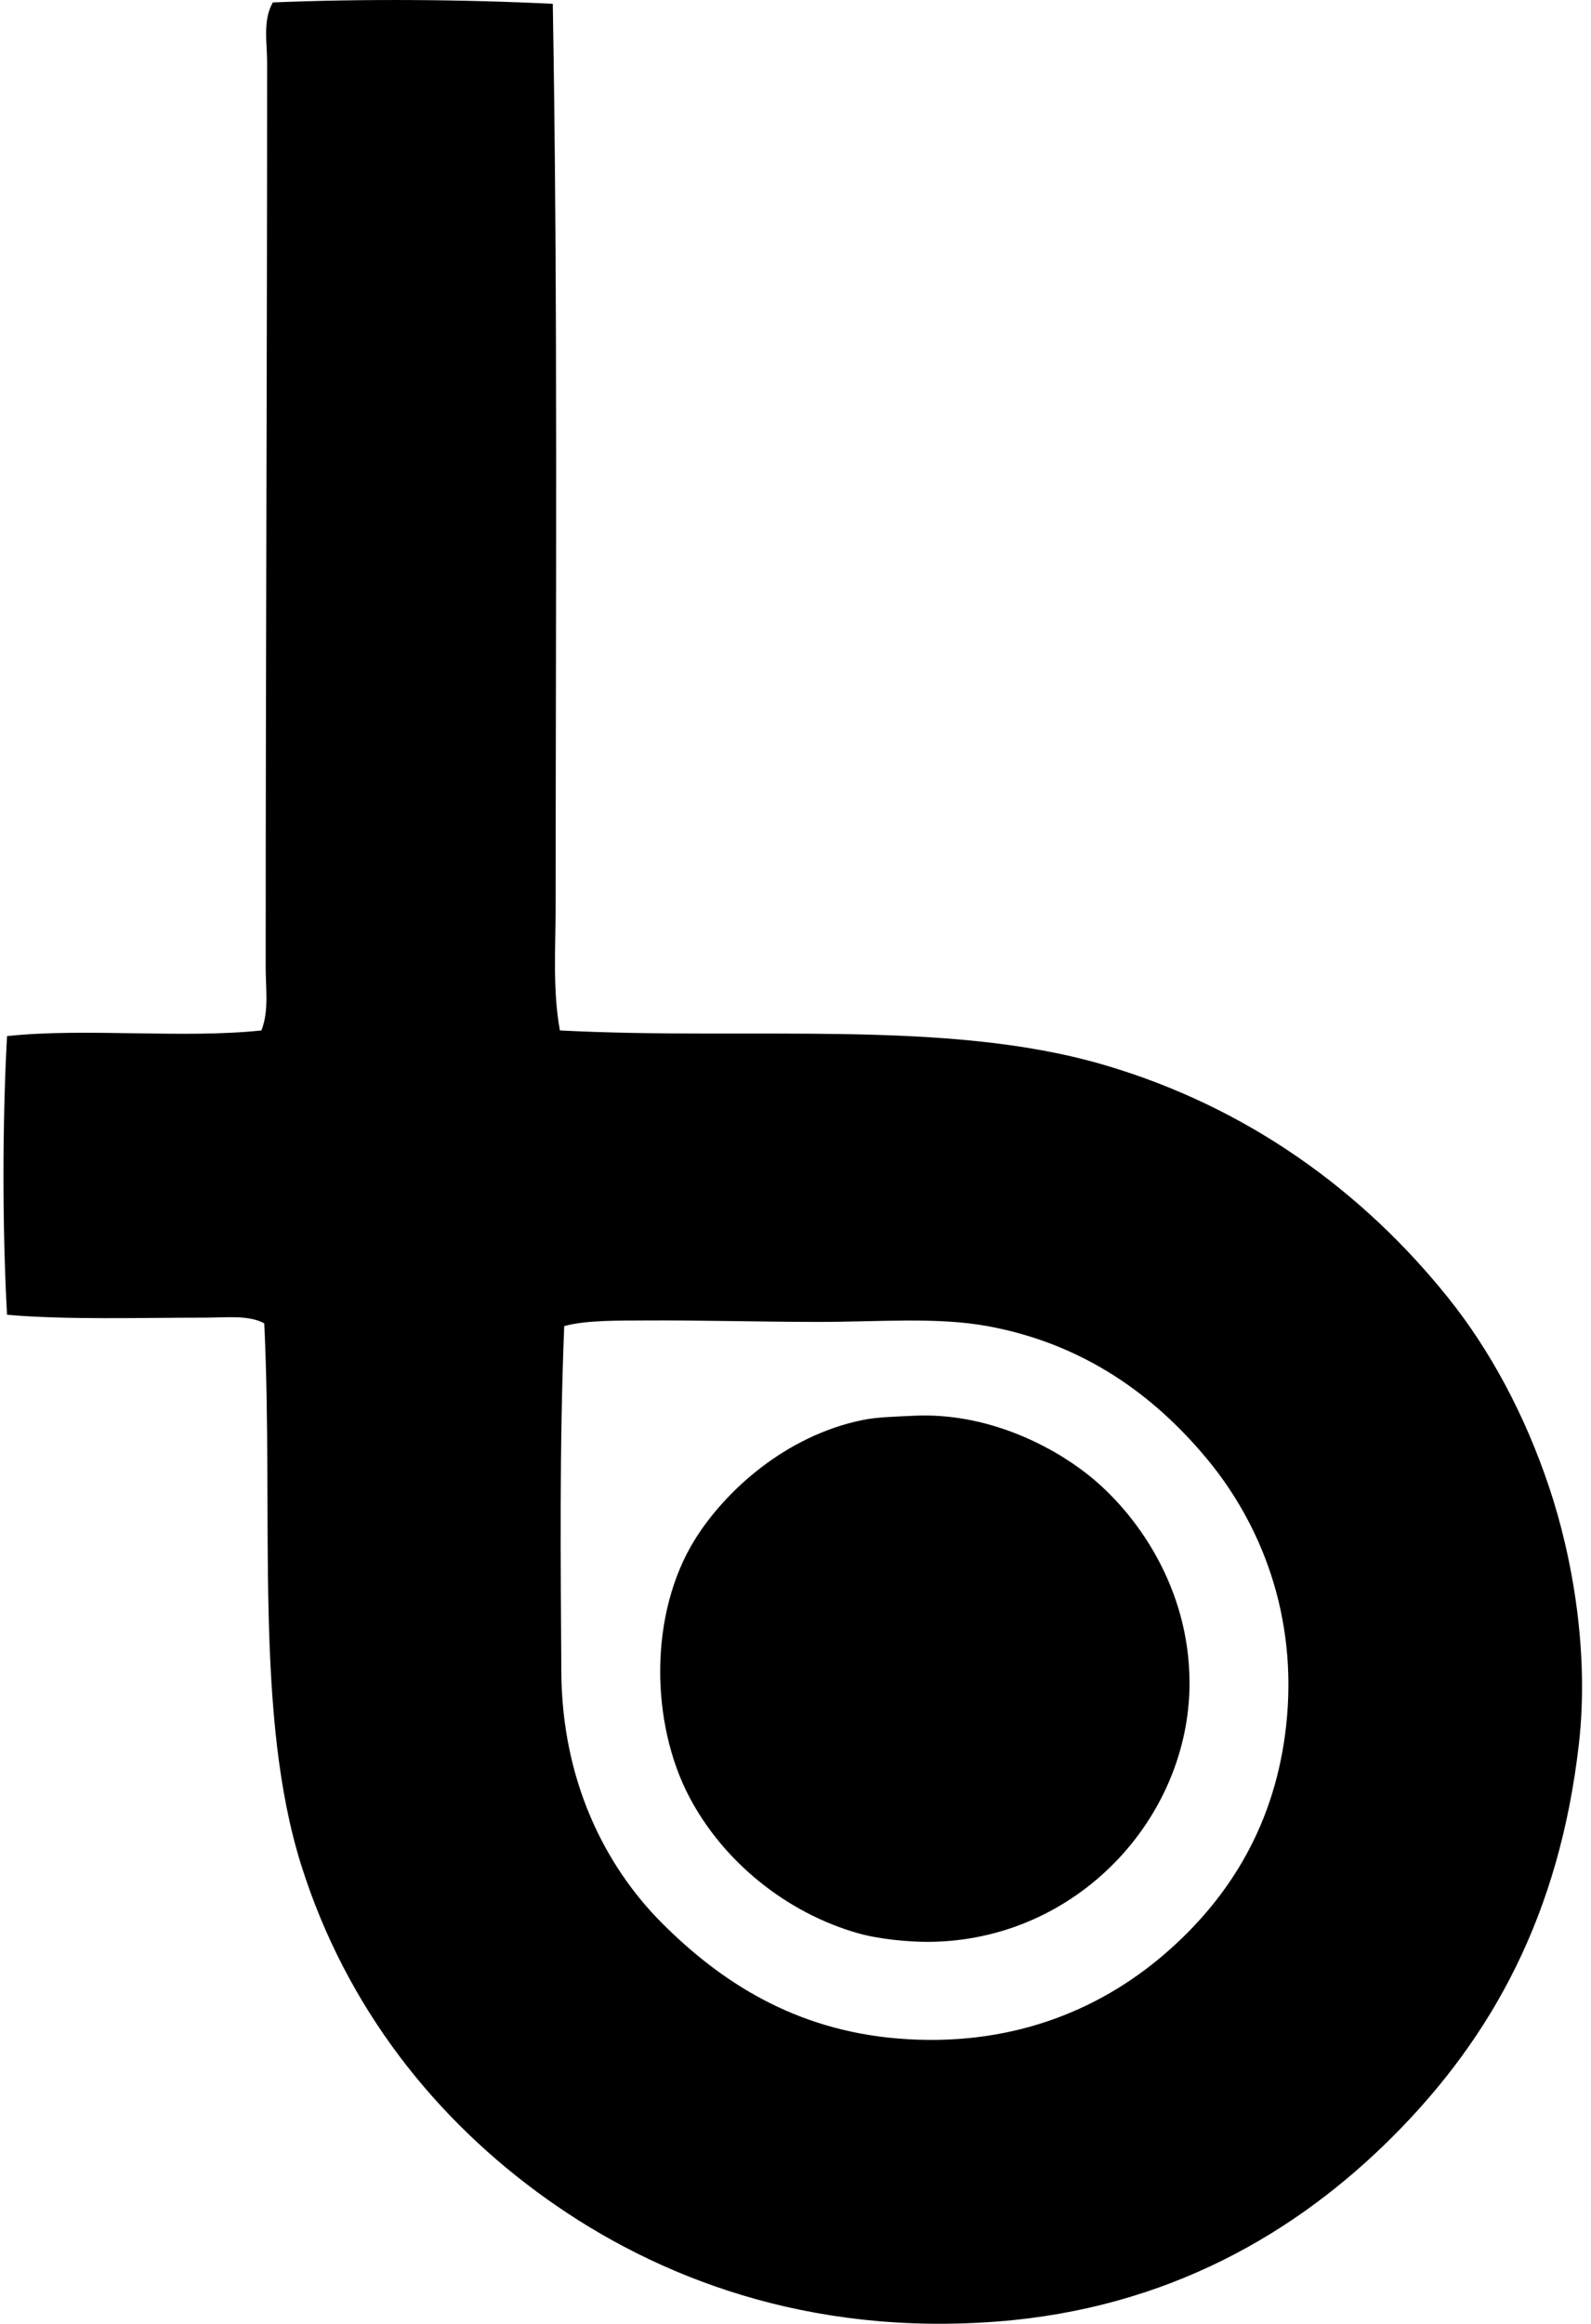
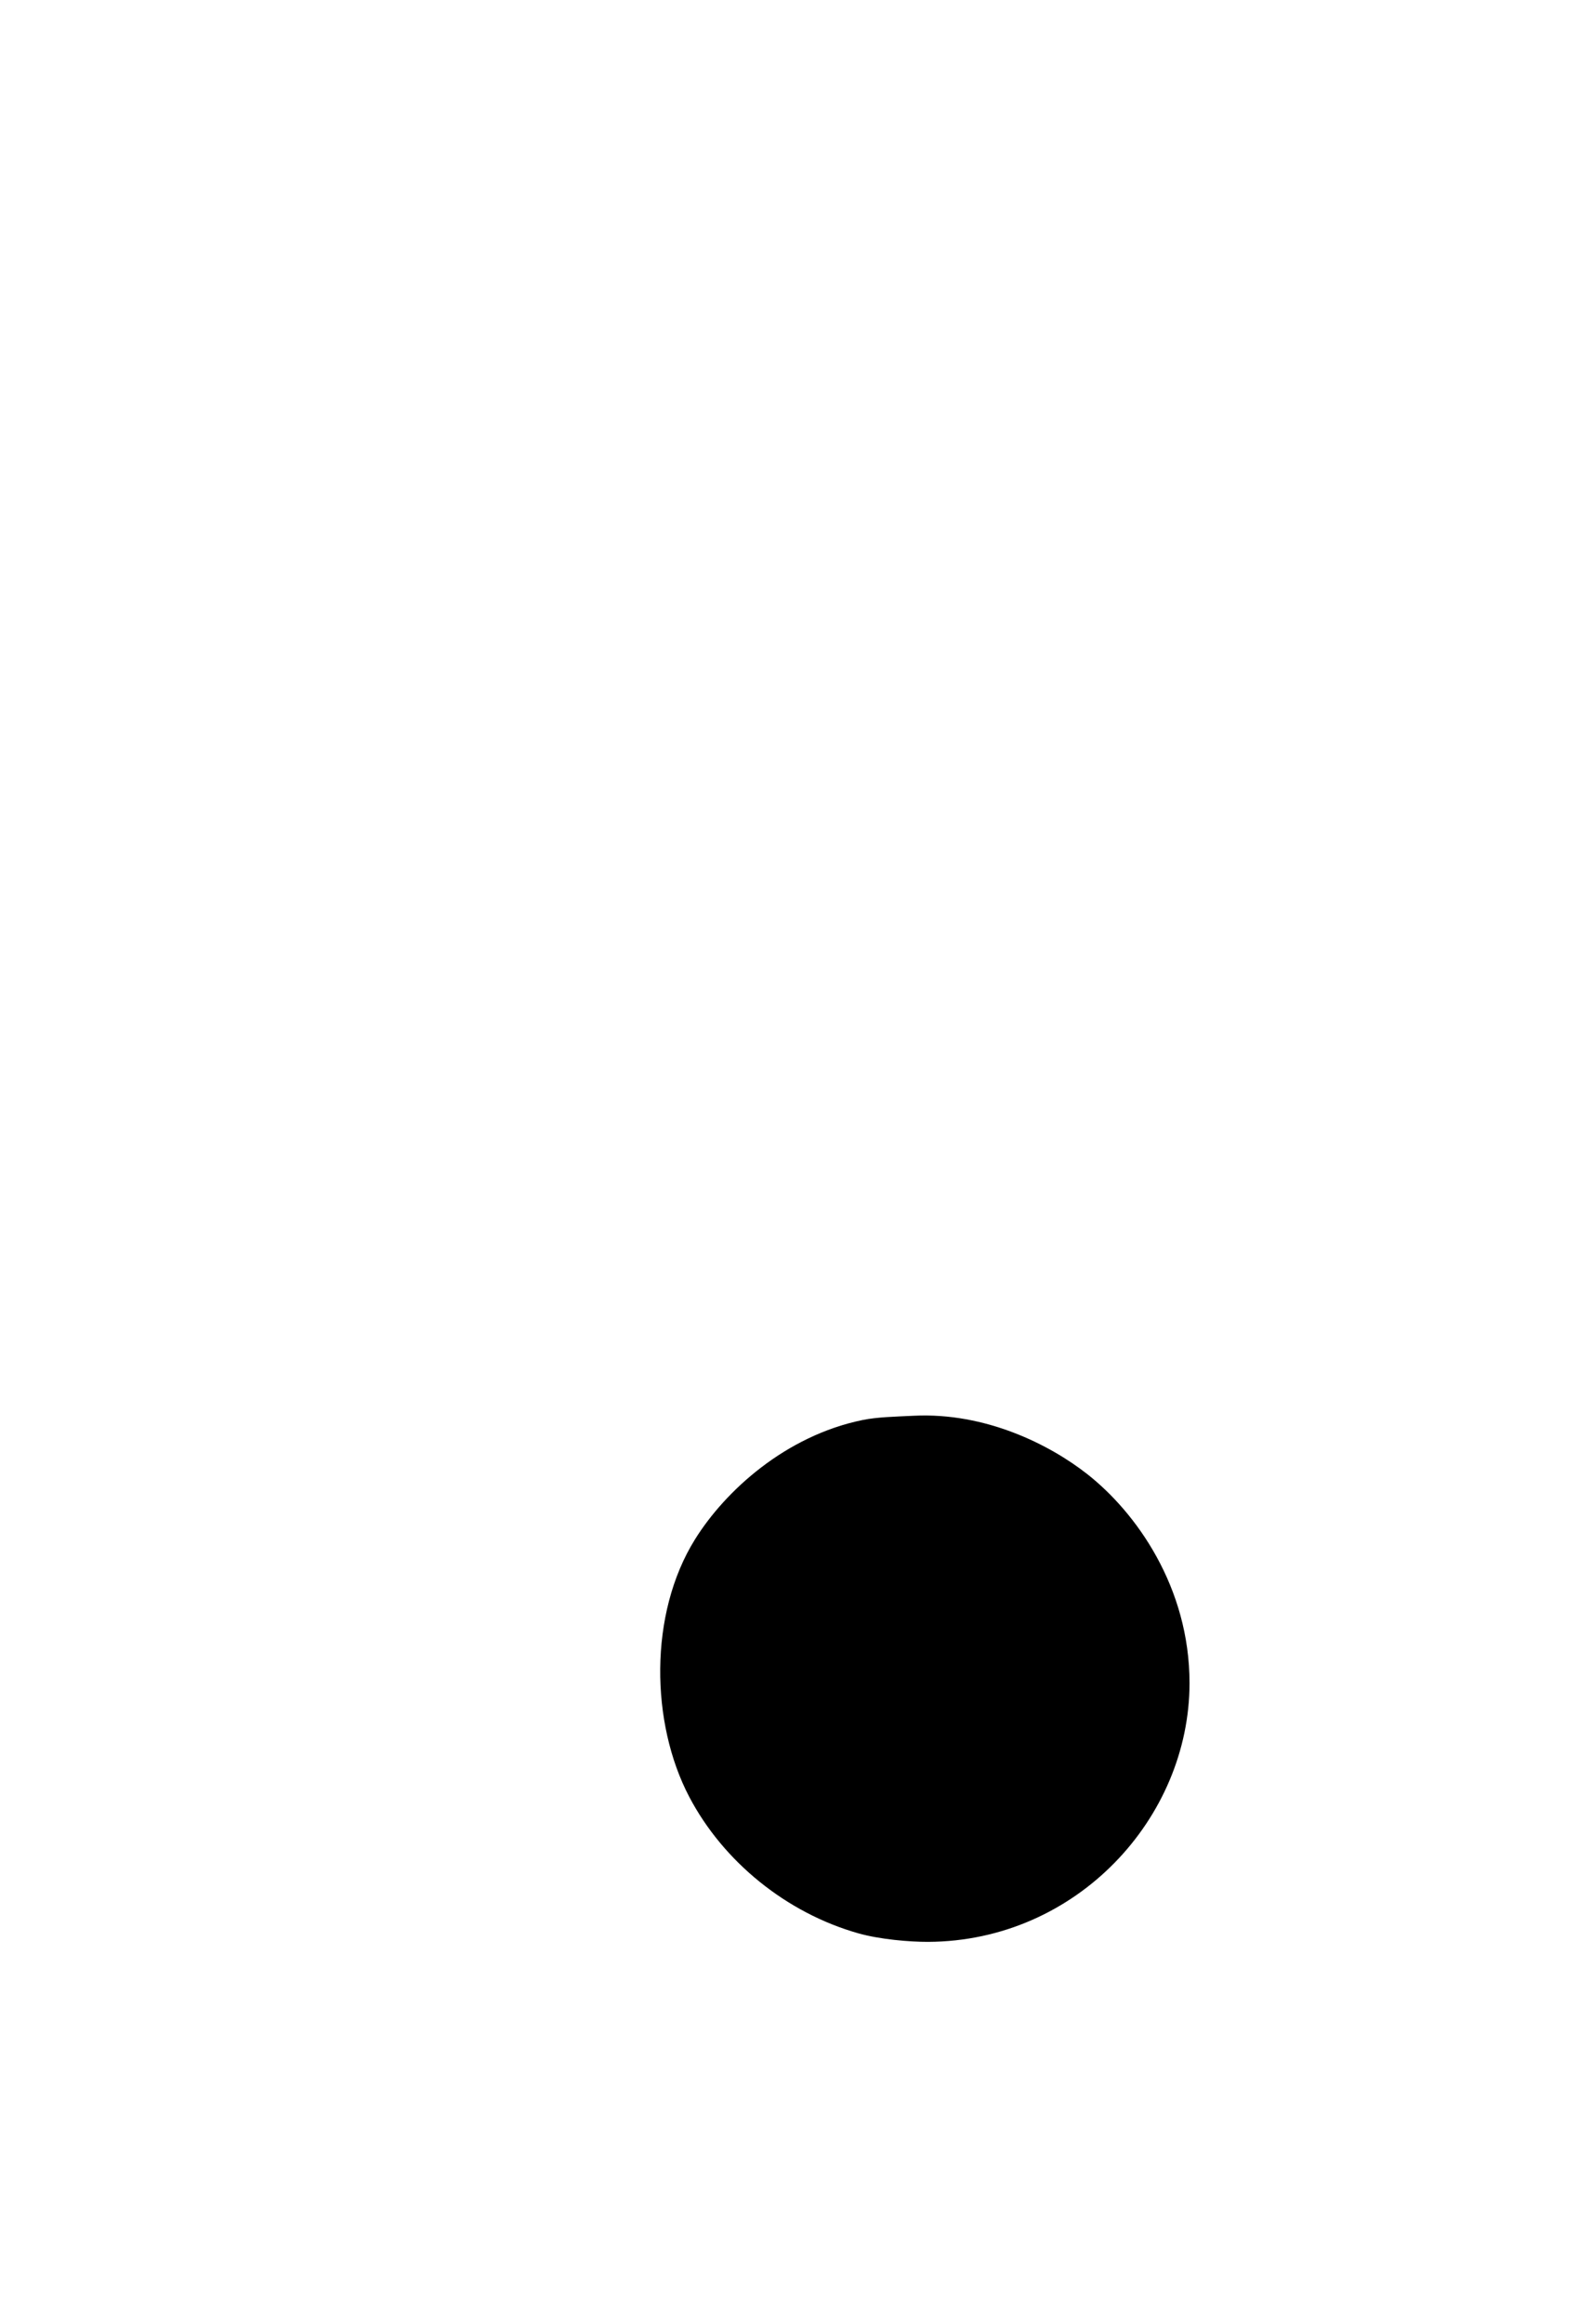
<svg xmlns="http://www.w3.org/2000/svg" width="137" height="200" fill="none" viewBox="0 0 137 200">
-   <path fill="#000" fill-rule="evenodd" d="M47.6.329c.442 25.455.246 52.22.246 77.586 0 3.596-.273 7.251.366 10.772 16.452.86 33.21-1.001 46.747 2.935 12.543 3.649 22.457 10.995 29.738 20.071 3.608 4.496 6.594 10.039 8.689 16.276 2.075 6.183 3.458 14.41 2.569 22.15-1.666 14.526-7.349 25.094-16.033 33.775-8.29 8.29-19.38 14.776-34.02 15.911-16.347 1.267-29.327-3.787-38.794-10.524-9.56-6.804-17.297-16.447-21.171-28.759-4.06-12.904-2.374-29.733-3.182-46.626-1.35-.735-3.272-.49-5.139-.49-5.45 0-11.938.199-17.011-.246-.407-7.434-.404-16.55 0-23.986 6.742-.723 15.165.235 21.907-.487.66-1.704.366-3.606.366-5.385 0-27.058.123-51.416.123-77.952 0-1.701-.387-3.586.49-5.141 7.742-.322 16.434-.261 24.11.12Zm.735 143.548c.05 9.379 3.766 16.741 8.69 21.661 4.995 4.995 11.38 9.186 20.313 9.913 9.45.771 17.135-2.293 22.885-7.221 5.761-4.938 9.613-11.381 10.526-19.704 1.046-9.522-2.233-17.463-6.852-23.006-4.482-5.377-10.506-9.85-18.846-11.381-4.353-.8-9.352-.366-14.563-.366-5.03 0-10.3-.156-15.052-.123-1.995.015-5.048-.043-6.852.489-.422 10.543-.299 20.324-.249 29.738Z" clip-rule="evenodd" />
  <path fill="#000" fill-rule="evenodd" d="M78.685 121.85c6.183-.302 11.705 2.486 14.932 5.018 4.22 3.312 8.812 9.738 8.812 17.99 0 11.615-9.718 22.221-22.52 22.273-1.588.005-4.15-.213-5.996-.735-6.17-1.744-11.627-6.155-14.563-11.748-3.33-6.338-3.498-15.744.49-22.15 2.591-4.165 7.792-8.922 14.44-10.282 1.271-.259 2.834-.289 4.405-.366Z" clip-rule="evenodd" />
</svg>